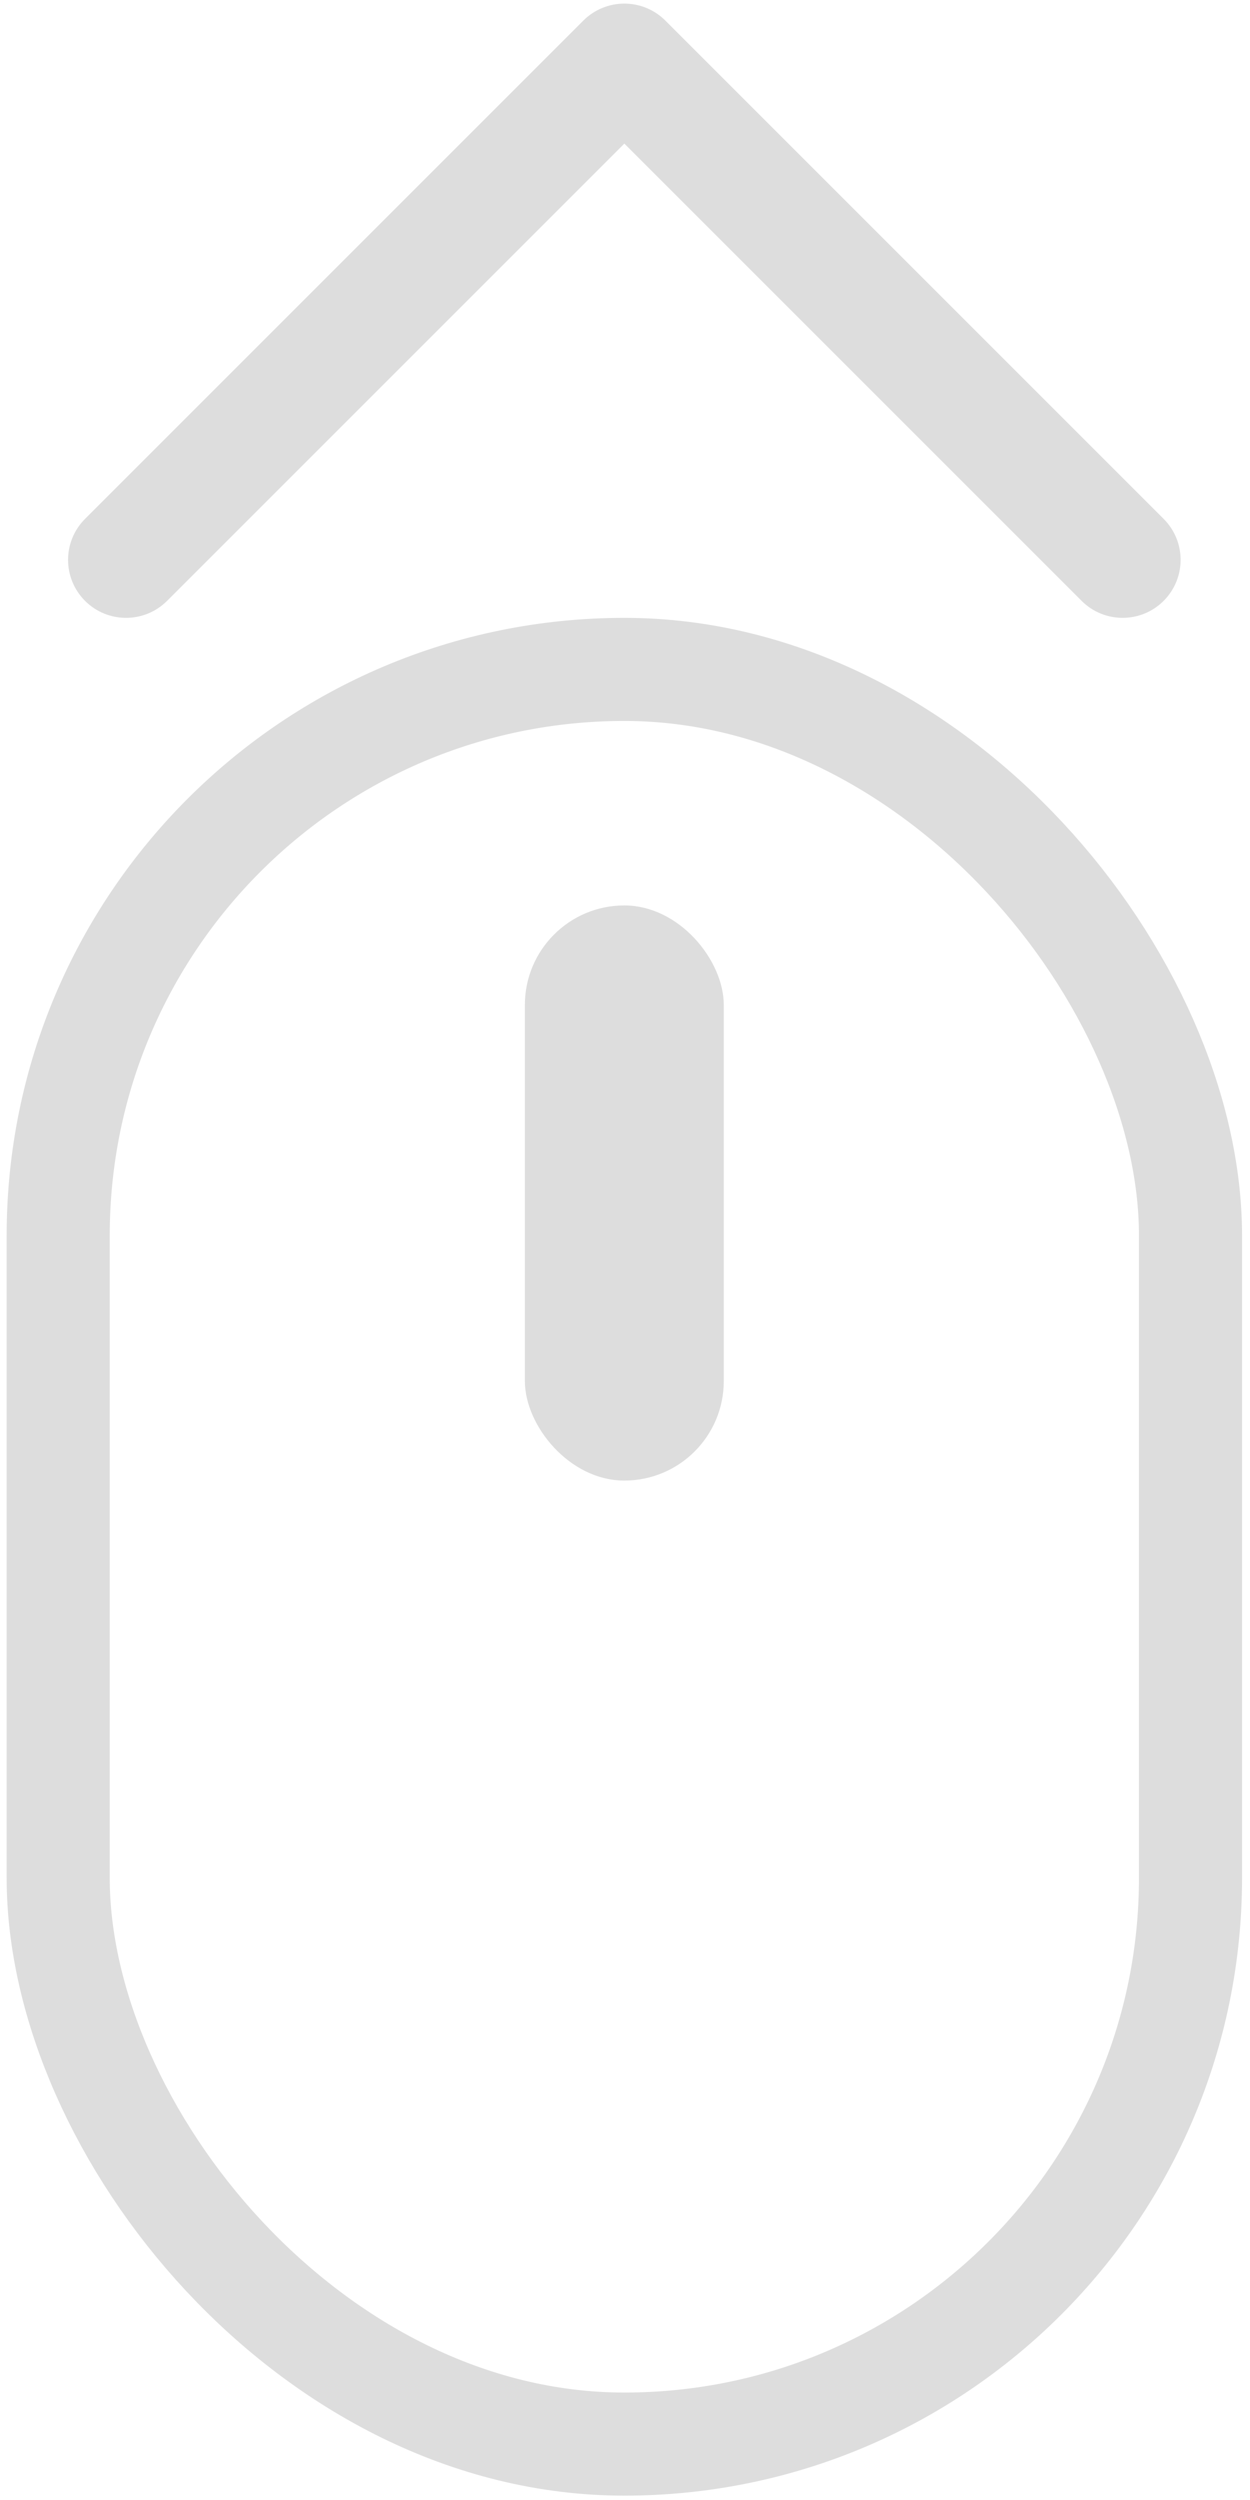
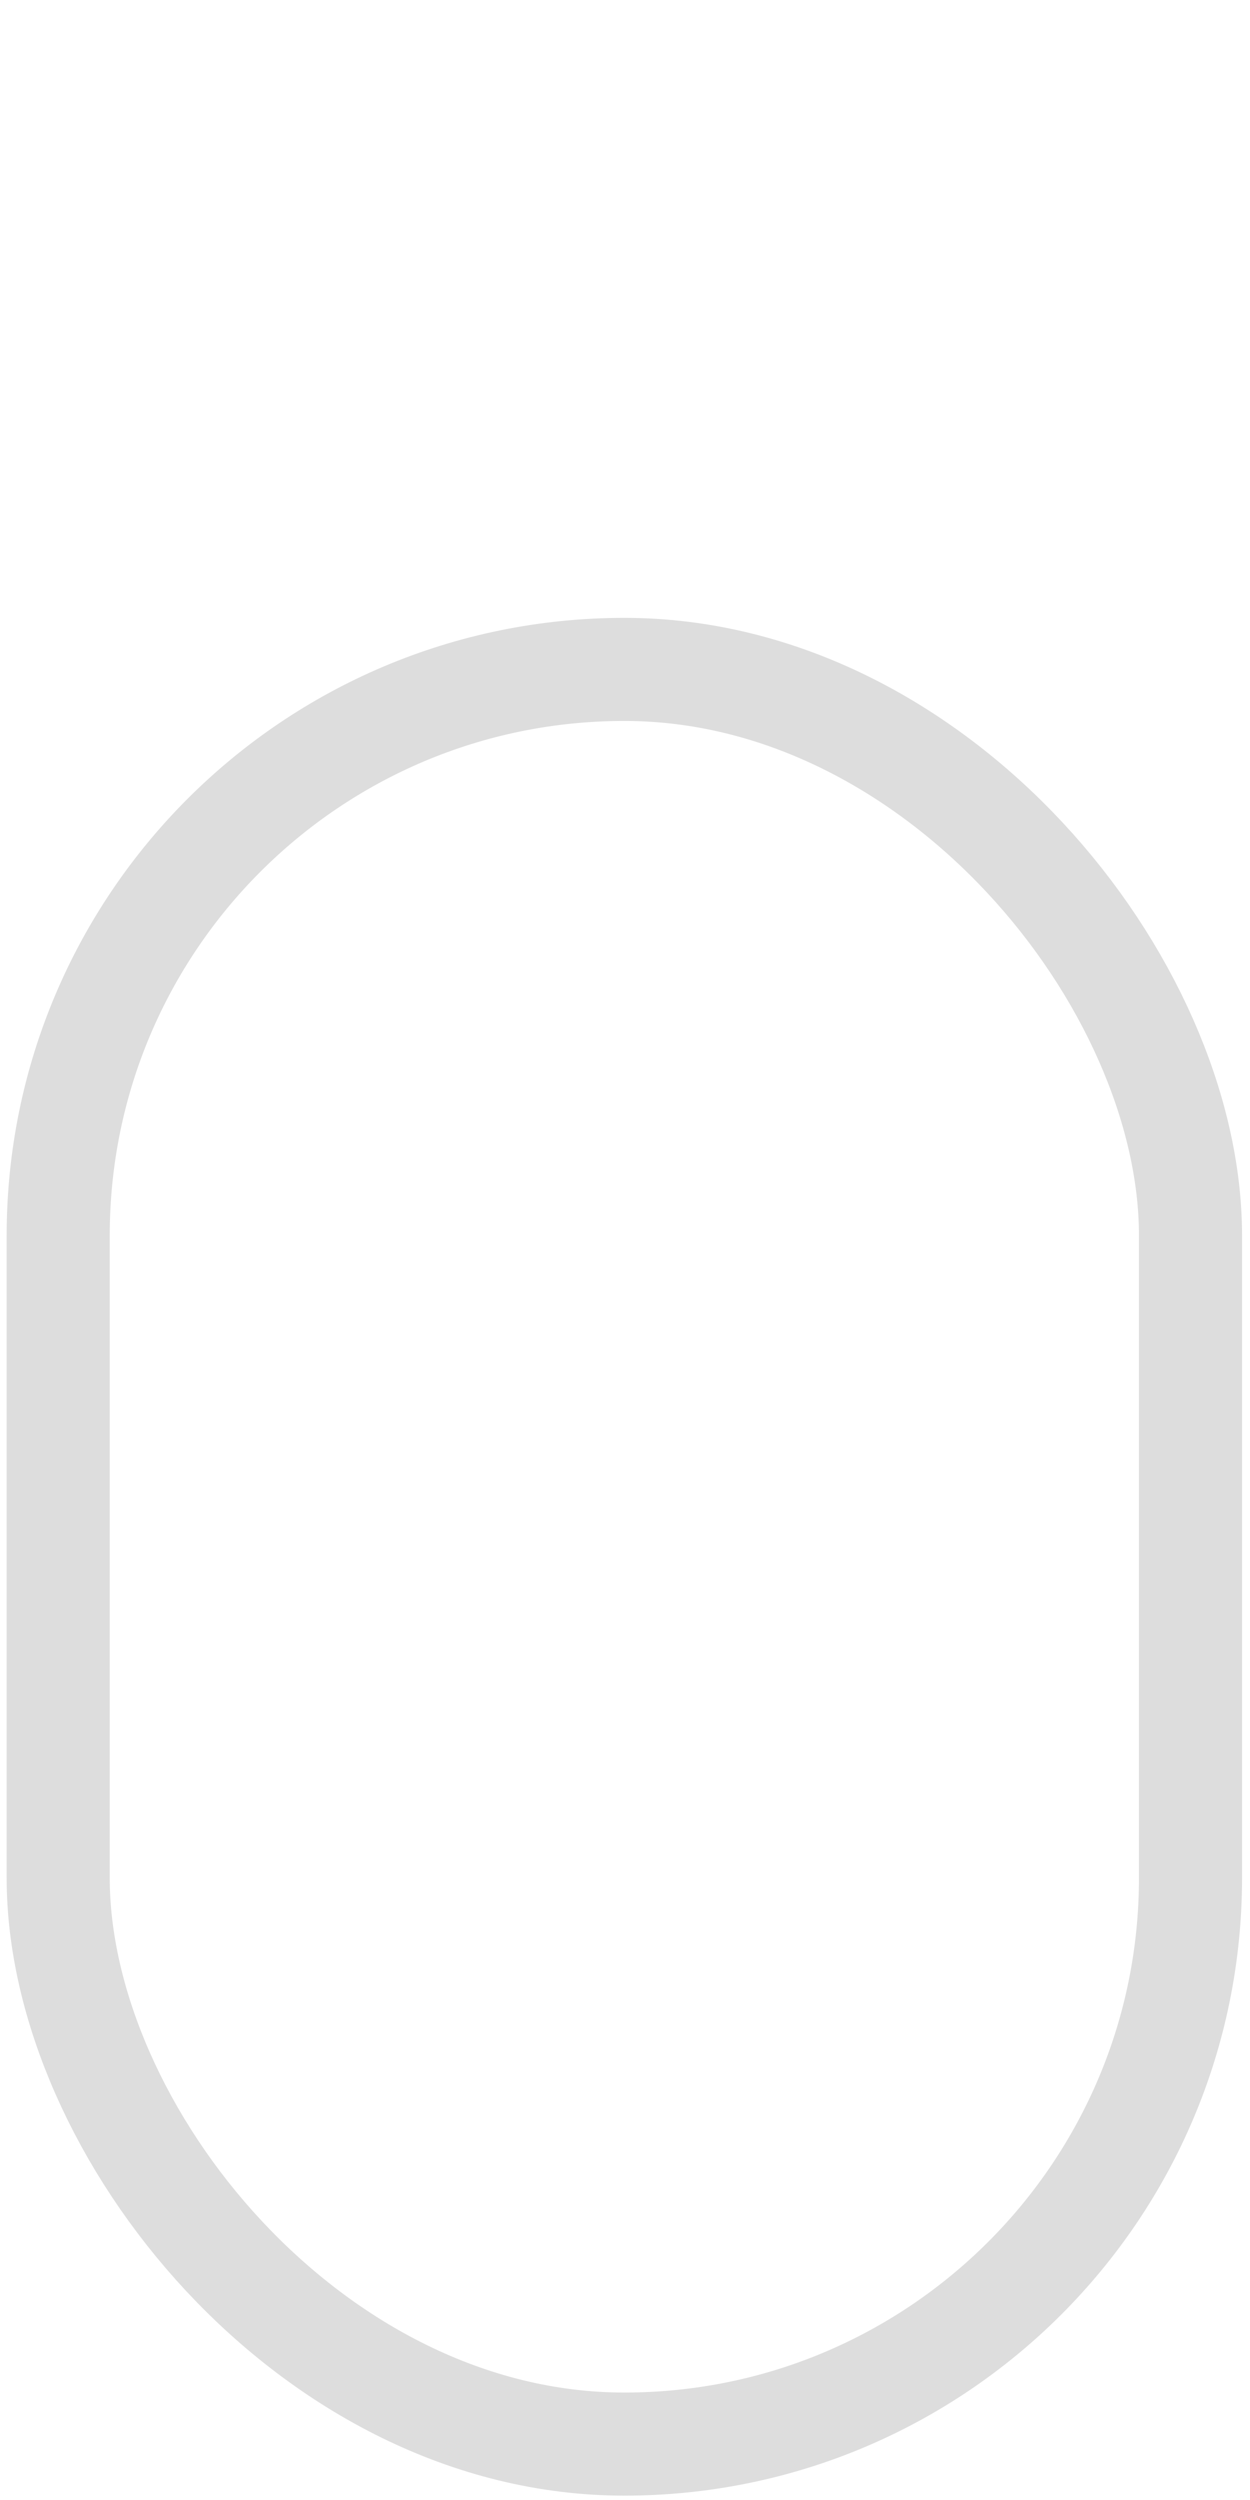
<svg xmlns="http://www.w3.org/2000/svg" width="97" height="194" viewBox="0 0 97 194" fill="none">
  <rect x="4.516" y="51.946" width="87.867" height="137.716" rx="43.933" stroke="#dddddd" stroke-width="8" />
-   <rect x="40.731" y="70.262" width="15.434" height="44.631" rx="7.717" fill="#dddddd" />
-   <path fill-rule="evenodd" clip-rule="evenodd" d="M48.449 0.279C49.642 0.279 50.787 0.753 51.631 1.597L90.297 40.264C92.055 42.021 92.055 44.87 90.297 46.628C88.54 48.385 85.691 48.385 83.934 46.628L48.449 11.143L12.964 46.628C11.207 48.385 8.358 48.385 6.6 46.628C4.843 44.87 4.843 42.021 6.6 40.264L45.267 1.597C46.111 0.753 47.255 0.279 48.449 0.279Z" fill="#dddddd" />
</svg>